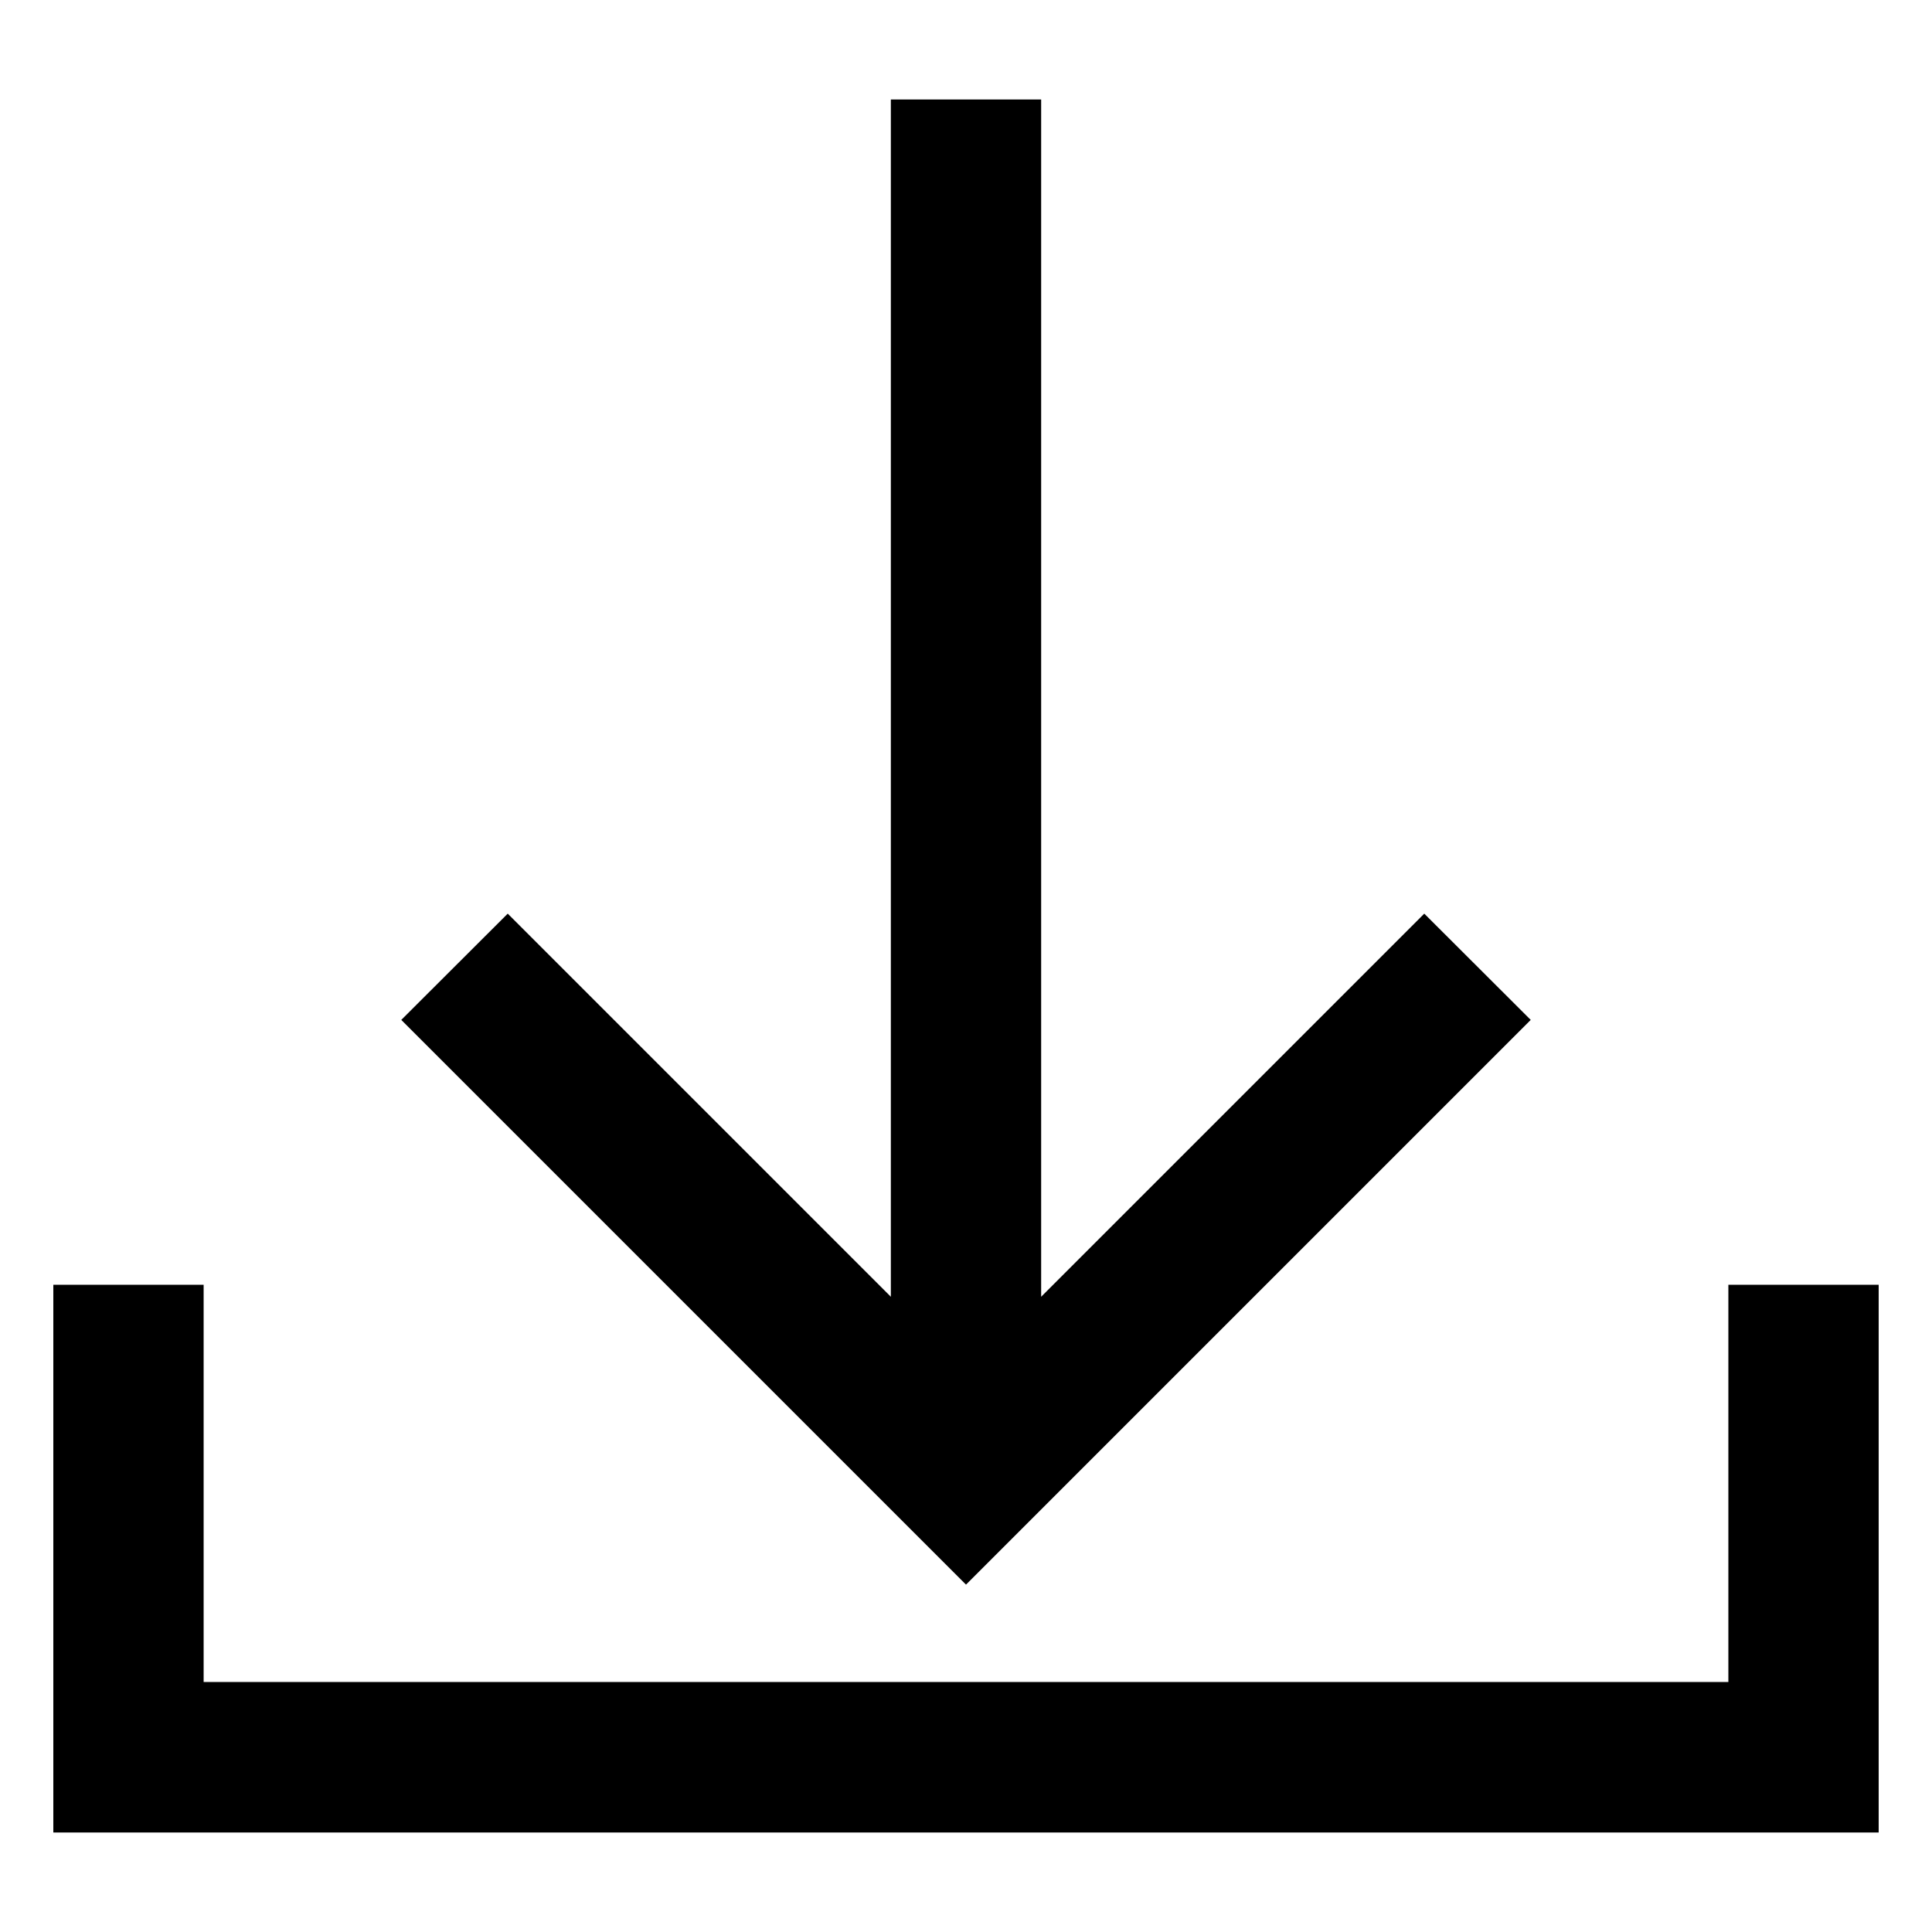
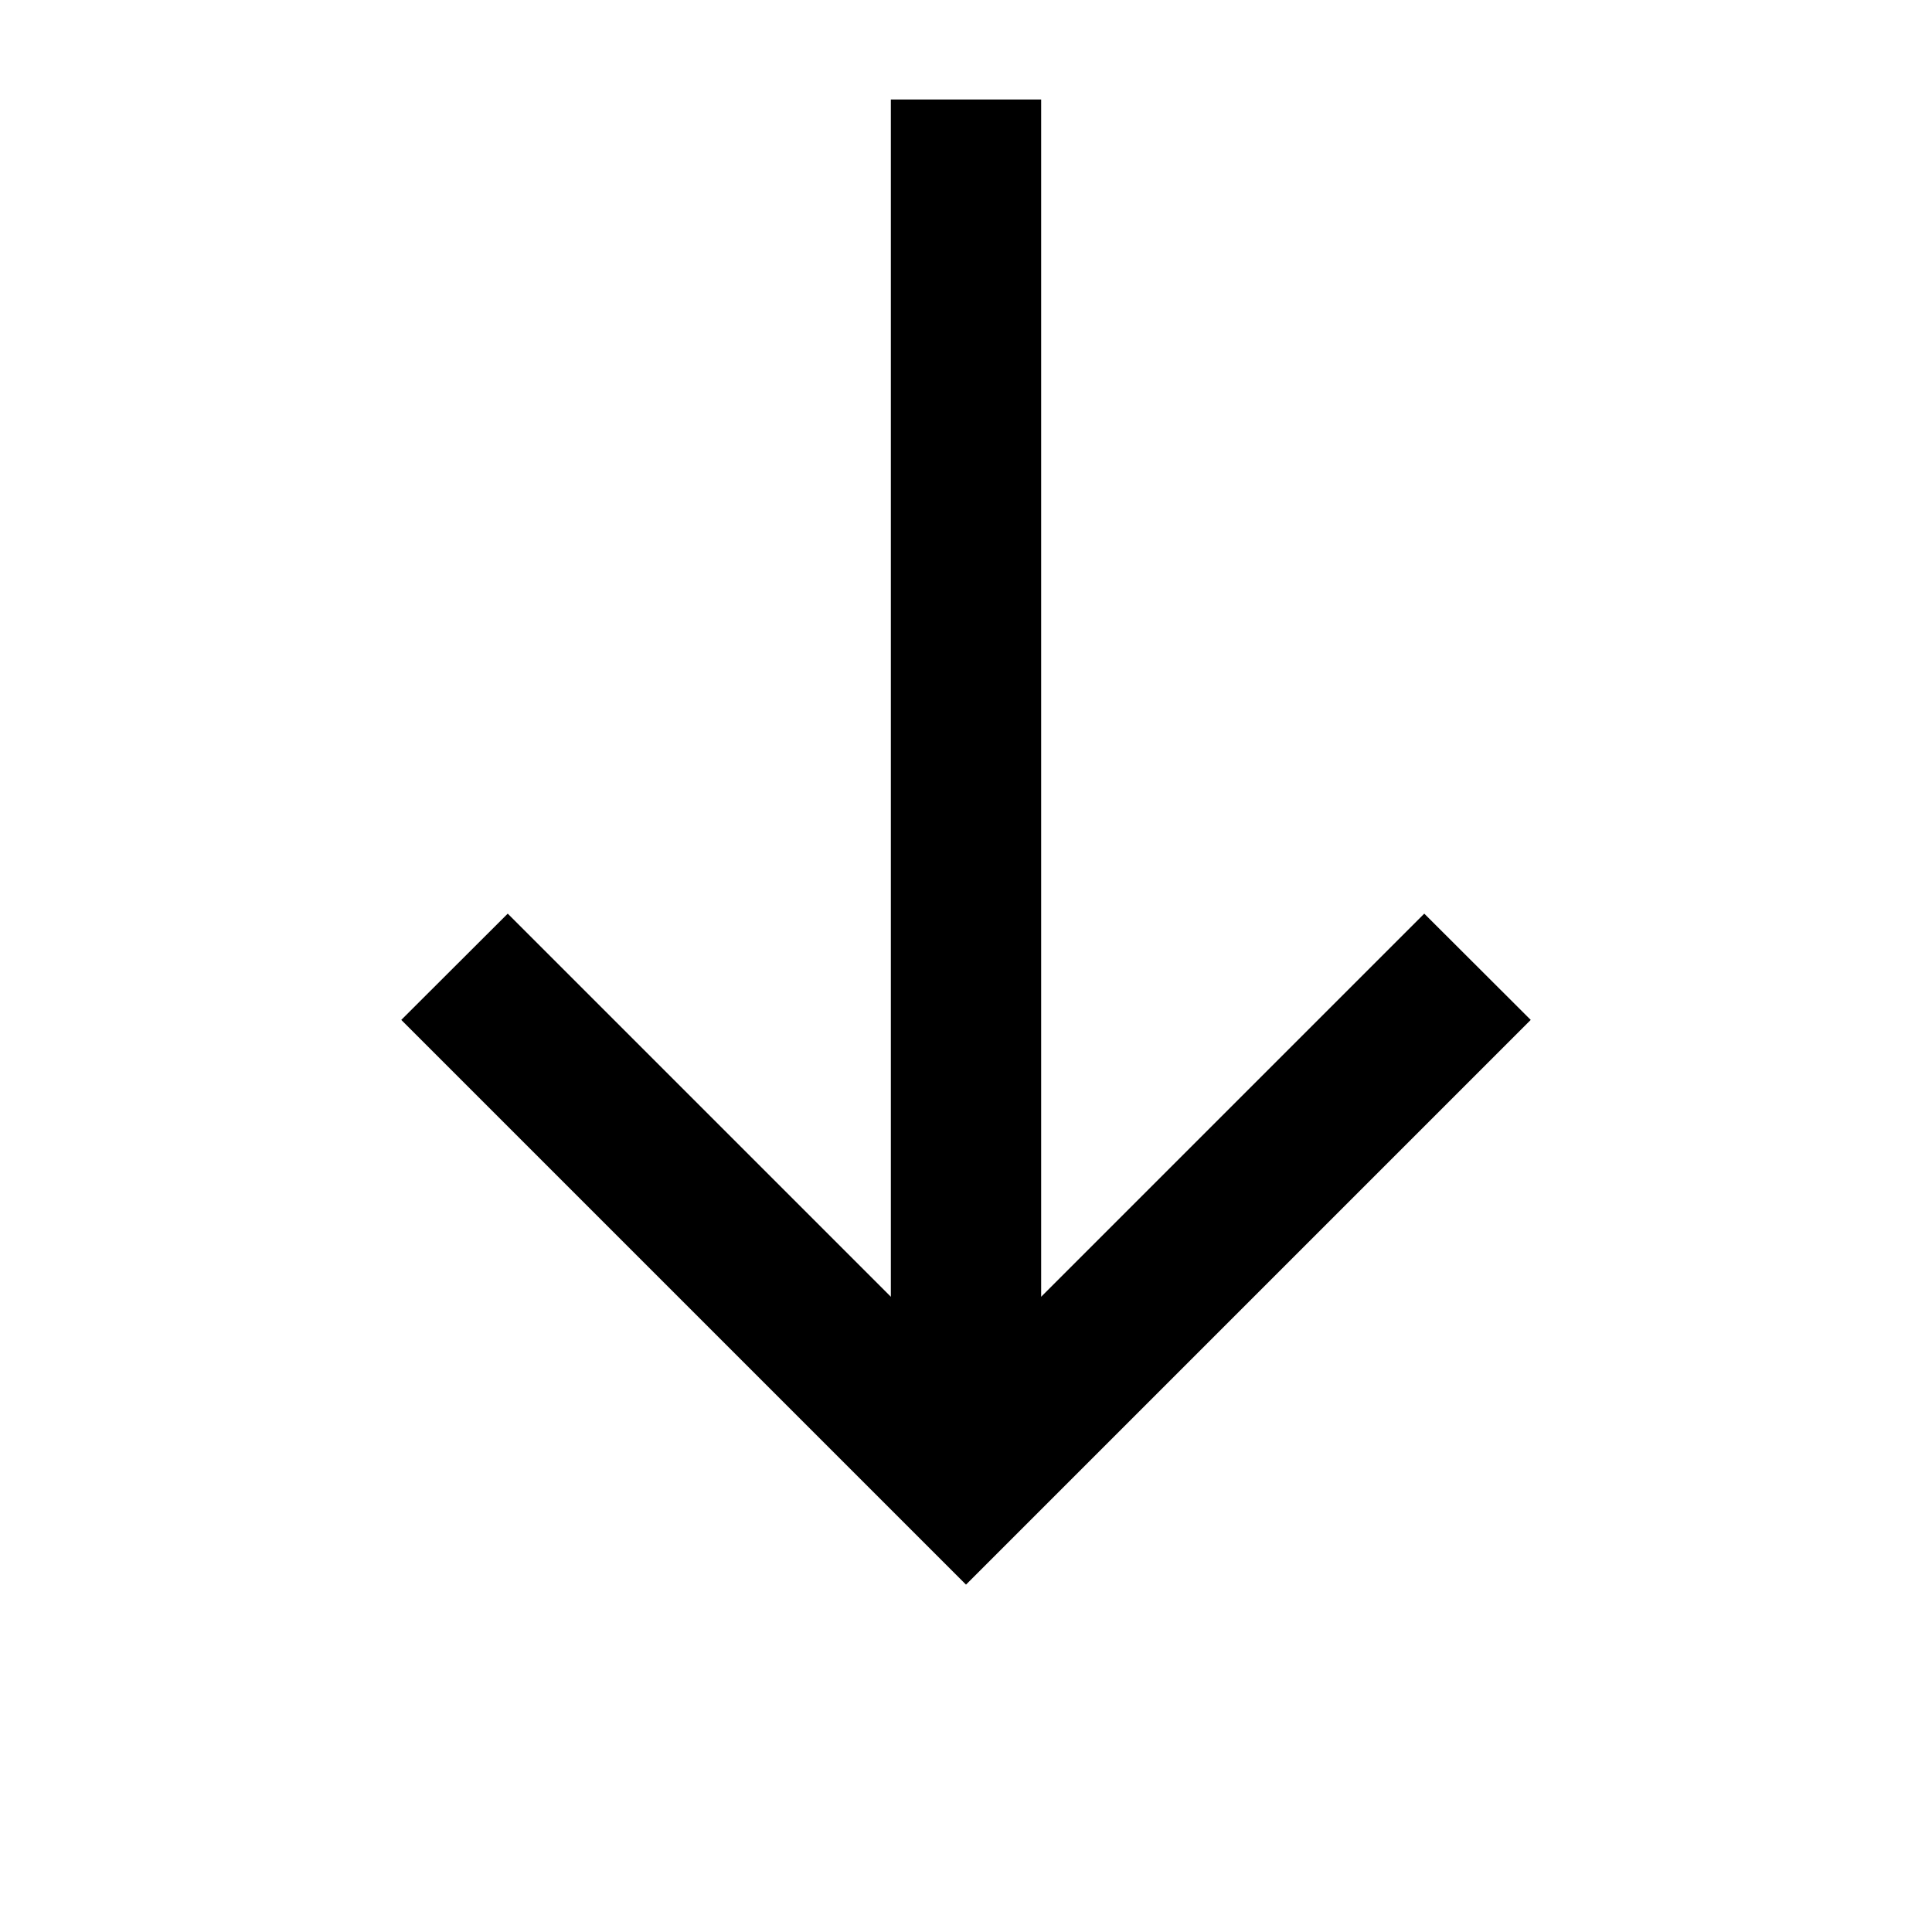
<svg xmlns="http://www.w3.org/2000/svg" width="100" height="100" viewBox="0 0 100 100">
  <defs>
    <style>.cls-1{fill:none;}</style>
  </defs>
  <g id="レイヤー_2" data-name="レイヤー 2">
    <g id="編集モード">
-       <rect class="cls-1" width="100" height="100" />
-       <polygon points="97.24 66.5 89.46 66.5 89.46 87.06 10.54 87.06 10.54 66.5 2.76 66.5 2.76 94.85 97.24 94.85 97.24 66.5" />
      <polygon points="79.23 52.79 73.72 47.29 53.89 67.12 53.89 5.15 46.11 5.15 46.11 67.12 26.28 47.29 20.77 52.79 50 82.02 79.23 52.79" />
    </g>
  </g>
</svg>